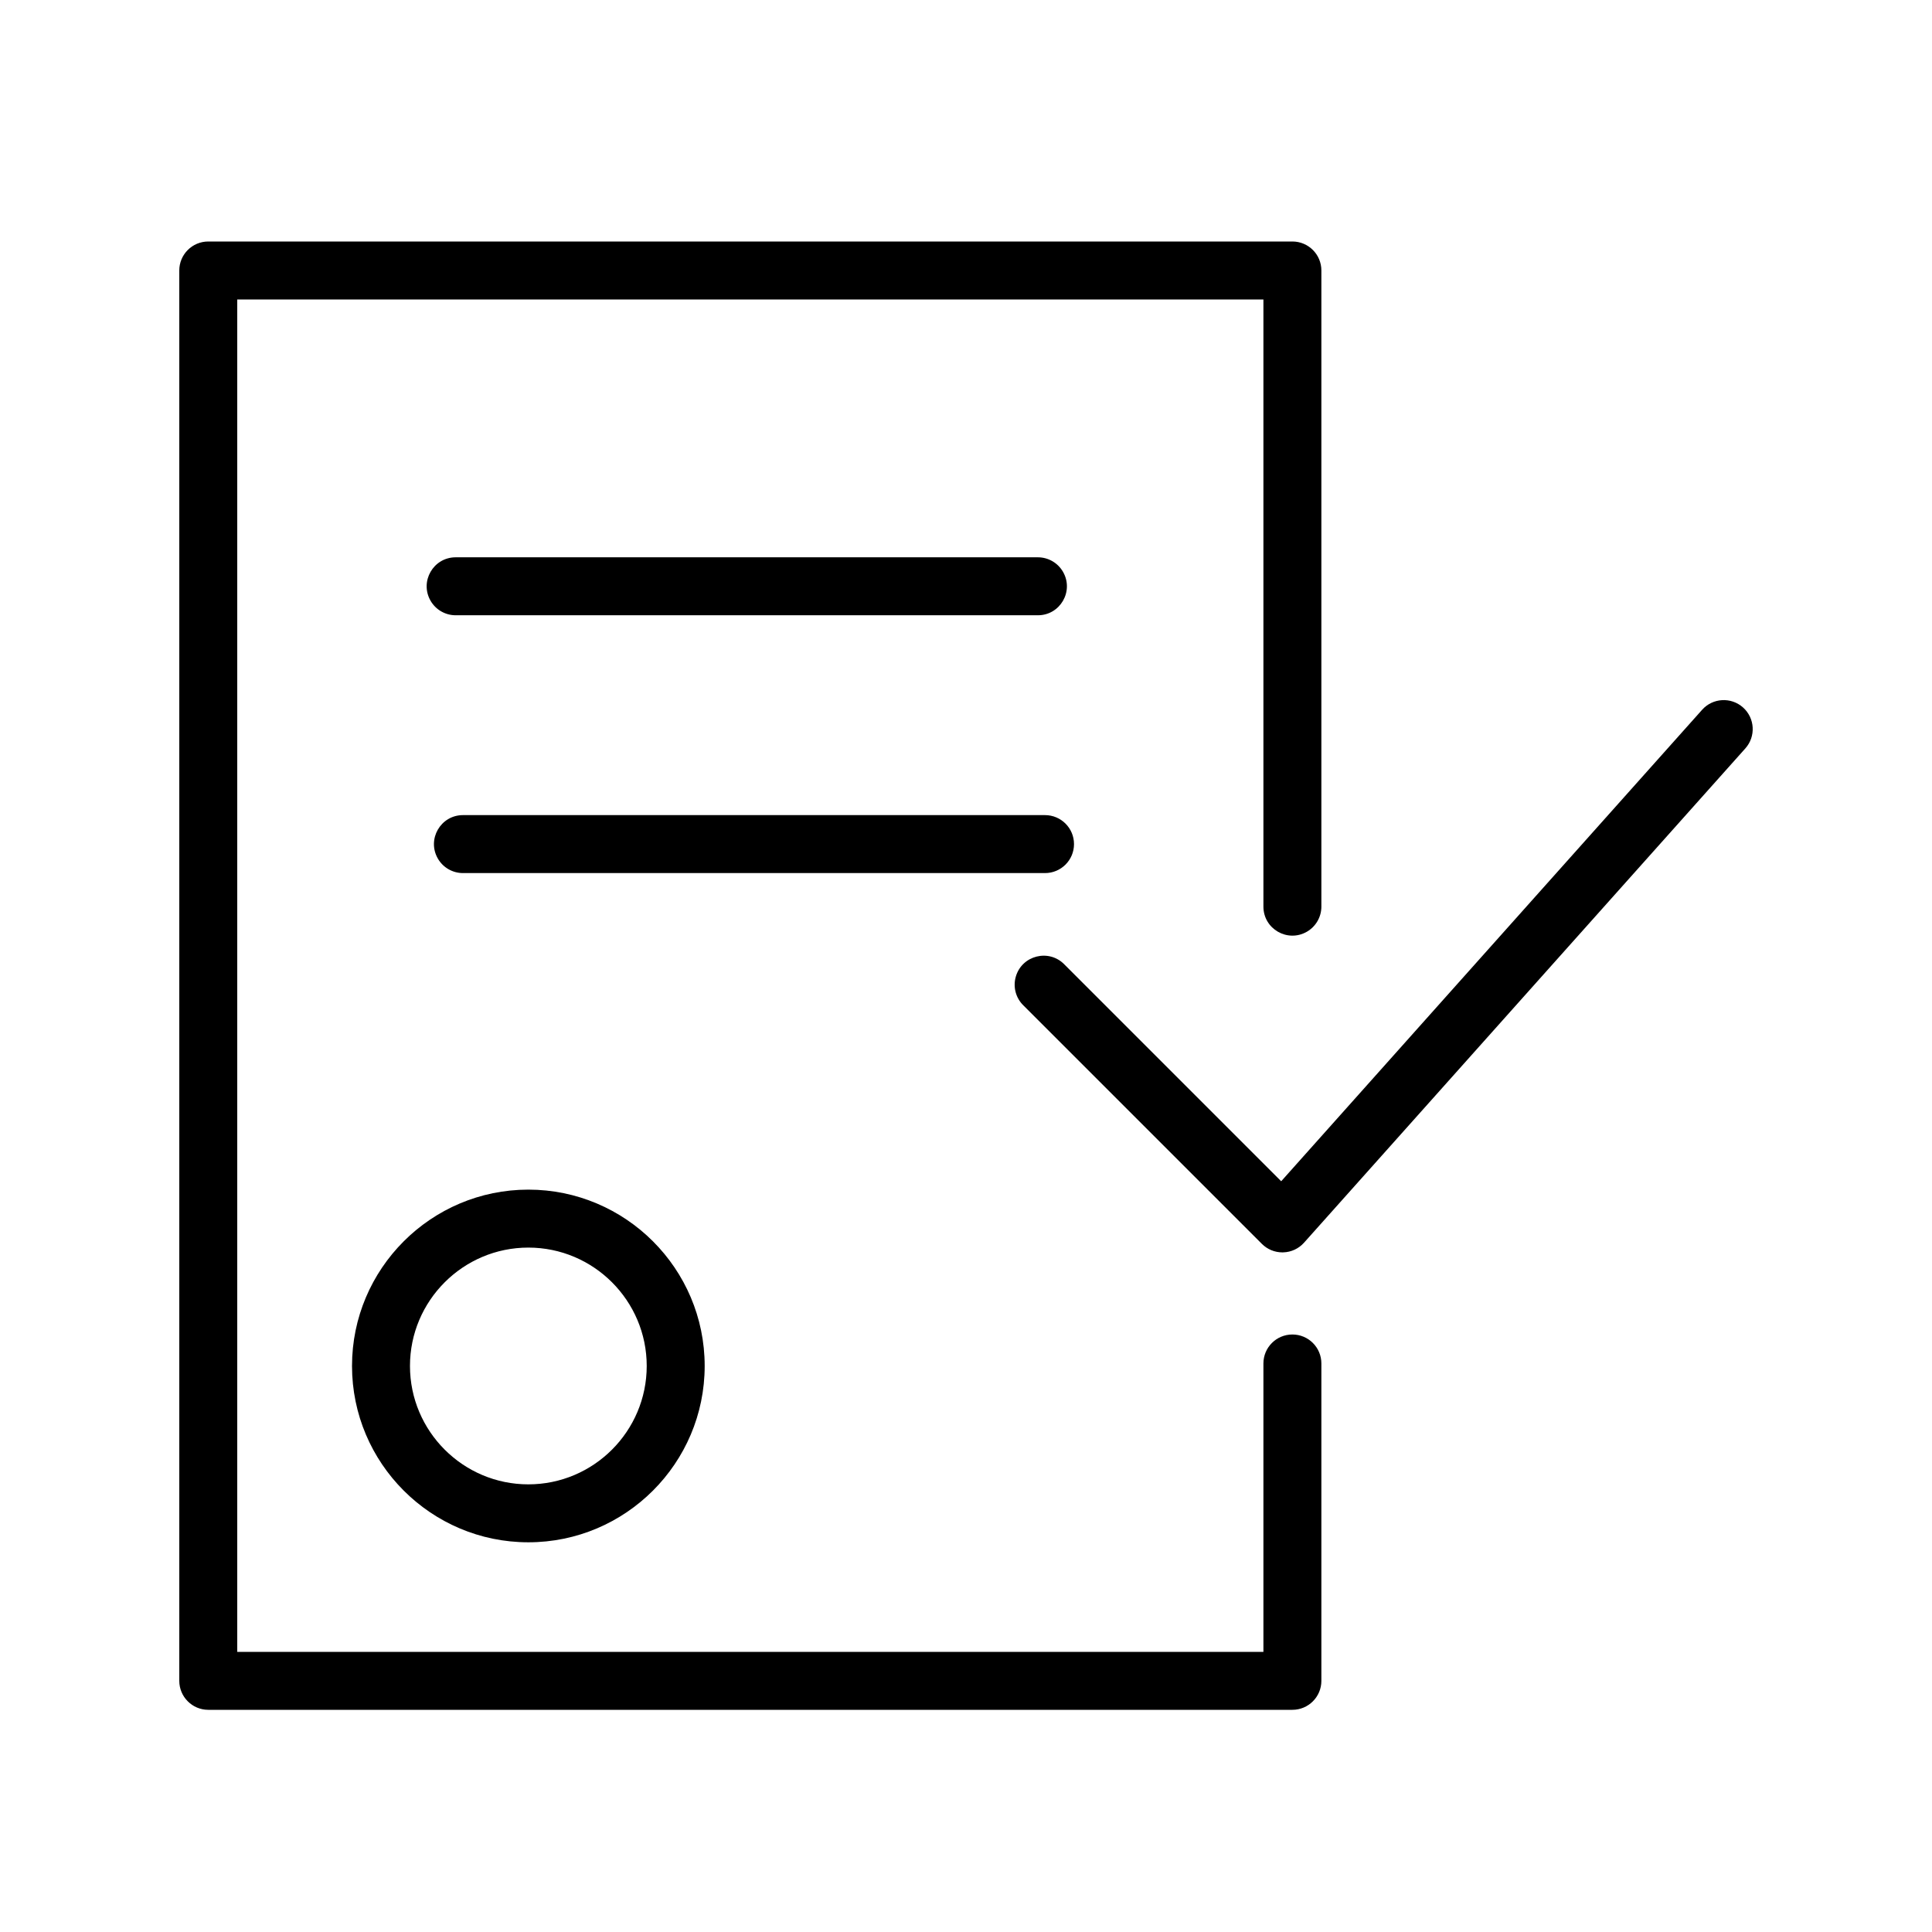
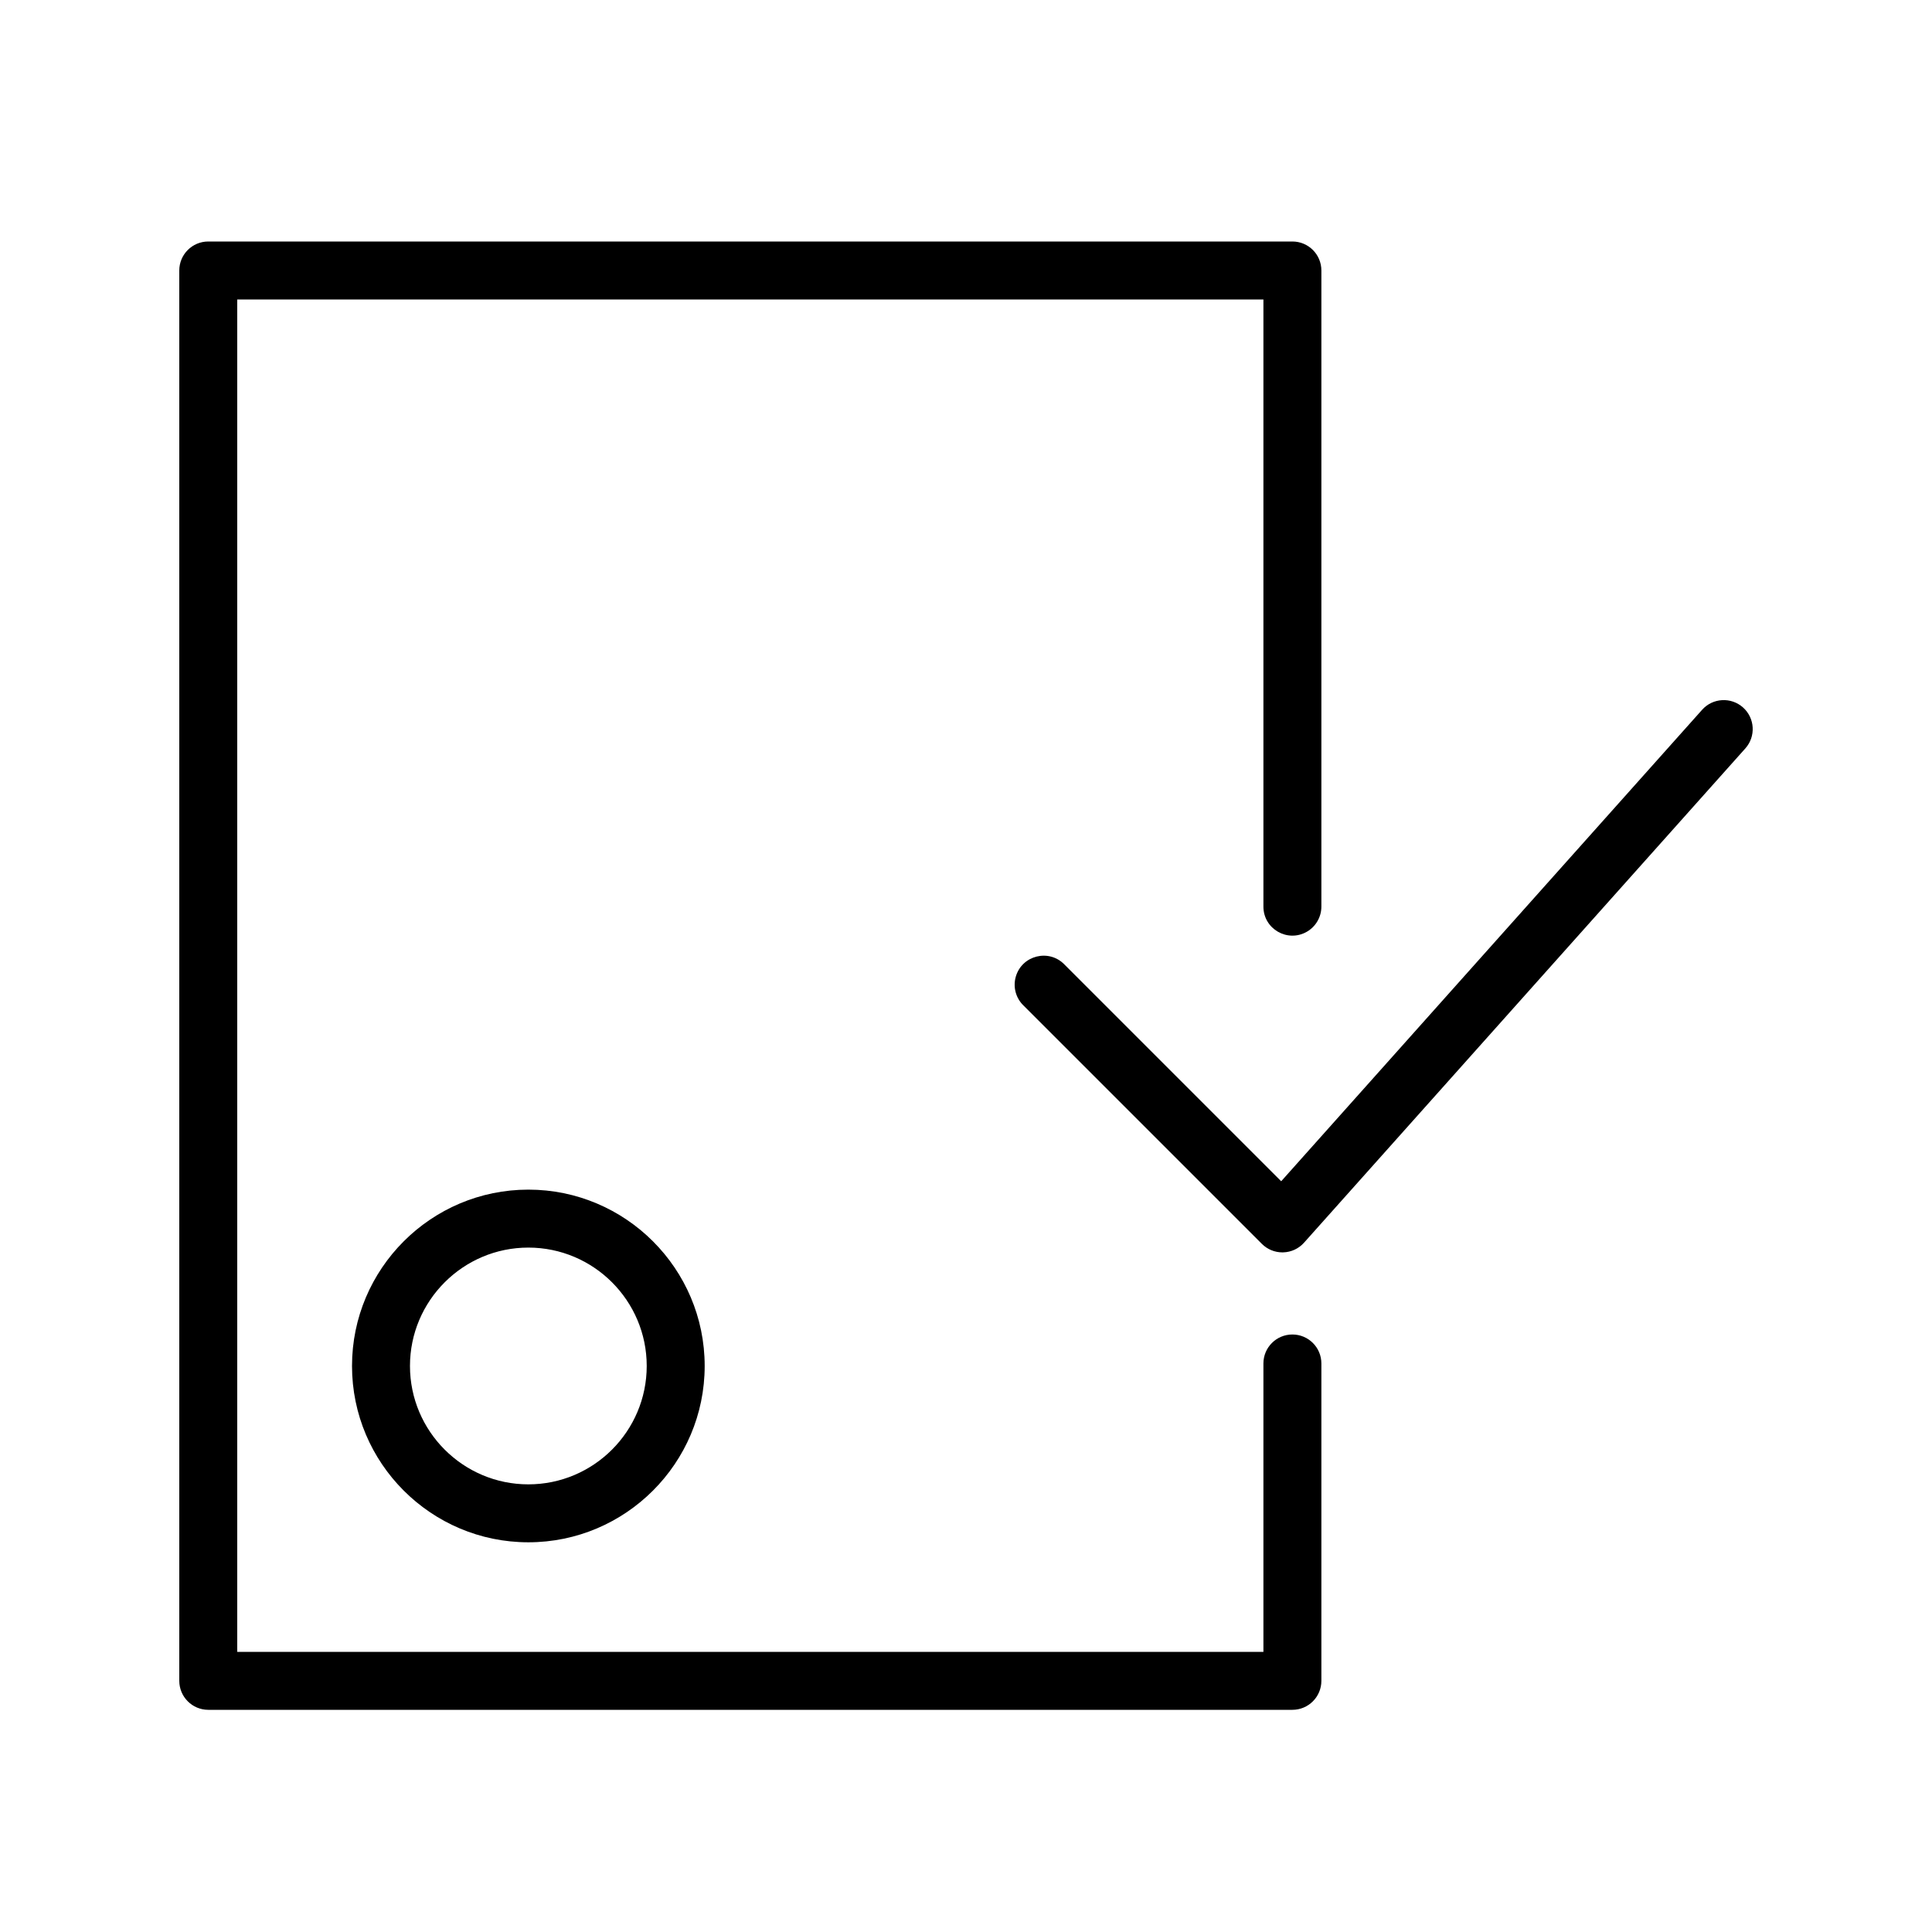
<svg xmlns="http://www.w3.org/2000/svg" viewBox="0 0 104.00 104.00" data-guides="{&quot;vertical&quot;:[],&quot;horizontal&quot;:[]}">
  <defs>
    <linearGradient id="tSvgGradient1980f65abe5" x1="55.37" x2="25.41" y1="87.03" y2="18.01" fill="rgb(0, 0, 0)" gradientUnits="userSpaceOnUse">
      <stop offset="0" stop-color="hsl(230.544,91.37%,27.25%)" stop-opacity="1" />
      <stop offset="0.13" stop-color="hsl(230.724,73.88%,48.04%)" stop-opacity="1" />
      <stop offset="0.75" stop-color="hsl(210.276,95.5%,43.53%)" stop-opacity="1" />
      <stop offset="1" stop-color="hsl(201.78,100%,71.37%)" stop-opacity="1" />
    </linearGradient>
    <linearGradient id="tSvgGradient3a600242c5" x1="75.02" x2="38.28" y1="80.15" y2="40.56" gradientUnits="userSpaceOnUse">
      <stop offset="0" stop-color="hsl(230.544,91.37%,27.25%)" stop-opacity="1" />
      <stop offset="0.13" stop-color="hsl(230.724,73.88%,48.04%)" stop-opacity="1" />
      <stop offset="0.75" stop-color="hsl(210.276,95.5%,43.53%)" stop-opacity="1" />
      <stop offset="1" stop-color="hsl(201.78,100%,71.37%)" stop-opacity="1" />
    </linearGradient>
  </defs>
  <path fill="url(#tSvgGradient3a600242c5)" stroke="none" fill-opacity="1" stroke-width="1" stroke-opacity="1" fill-rule="evenodd" id="tSvgc708f8bac7" title="Path 1" d="M18.949 73.53C18.949 78.764 23.207 83.022 28.441 83.022C33.675 83.022 37.933 78.764 37.933 73.53C37.933 68.297 33.675 64.038 28.441 64.038C23.207 64.038 18.949 68.296 18.949 73.53ZM34.813 73.53C34.813 77.044 31.954 79.903 28.441 79.903C24.928 79.903 22.069 77.044 22.069 73.53C22.069 70.017 24.928 67.158 28.441 67.158C31.954 67.158 34.813 70.017 34.813 73.53ZM93.828 38.083C93.185 37.509 92.199 37.565 91.625 38.208C84.072 46.668 76.519 55.127 68.967 63.587C65.078 59.699 61.19 55.811 57.302 51.922C56.468 51.059 55.011 51.422 54.68 52.576C54.521 53.131 54.681 53.727 55.096 54.128C59.374 58.405 63.651 62.683 67.929 66.96C68.222 67.253 68.618 67.416 69.032 67.416C69.047 67.416 69.061 67.416 69.076 67.415C69.505 67.403 69.91 67.215 70.196 66.895C78.115 58.025 86.034 49.155 93.954 40.285C94.526 39.642 94.47 38.657 93.828 38.083Z" />
  <path fill="url(#tSvgGradient1980f65abe5)" stroke="url(#tSvgGradient11d9285235e)" fill-opacity="1" stroke-width="1" stroke-opacity="1" fill-rule="evenodd" id="tSvgaf2071b7c8" title="Path 2" d="M69.57 71.836C68.708 71.836 68.01 72.534 68.01 73.396C68.01 78.57 68.01 83.745 68.01 88.92C49.597 88.92 31.184 88.92 12.771 88.92C12.771 64.653 12.771 40.387 12.771 16.12C31.184 16.12 49.597 16.12 68.01 16.12C68.01 27.015 68.01 37.909 68.01 48.804C68.01 50.005 69.31 50.755 70.35 50.155C70.832 49.876 71.13 49.361 71.13 48.804C71.13 37.389 71.13 25.975 71.13 14.56C71.13 13.698 70.431 13 69.57 13C50.117 13 30.664 13 11.211 13C10.35 13 9.651 13.698 9.651 14.56C9.651 39.867 9.651 65.173 9.651 90.48C9.651 91.341 10.35 92.04 11.211 92.04C30.664 92.04 50.117 92.04 69.57 92.04C70.431 92.04 71.13 91.341 71.13 90.48C71.13 84.785 71.13 79.091 71.13 73.396C71.13 72.534 70.431 71.836 69.57 71.836Z" />
-   <path fill="rgb(0, 0, 0)" stroke="none" fill-opacity="1" stroke-width="1" stroke-opacity="1" fill-rule="evenodd" id="tSvg166ae8fa7ff" title="Path 3" d="M55.87 33.12C57.071 33.12 57.822 31.82 57.221 30.78C56.943 30.298 56.428 30 55.87 30C45.423 30 34.976 30 24.529 30C23.328 30 22.578 31.3 23.178 32.34C23.457 32.823 23.972 33.12 24.529 33.12C34.976 33.12 45.423 33.12 55.87 33.12ZM57.814 45.438C57.814 44.577 57.116 43.878 56.254 43.878C45.81 43.878 35.365 43.878 24.921 43.878C23.72 43.878 22.97 45.178 23.57 46.218C23.849 46.701 24.364 46.998 24.921 46.998C35.365 46.998 45.81 46.998 56.254 46.998C57.116 46.998 57.814 46.3 57.814 45.438Z" />
</svg>